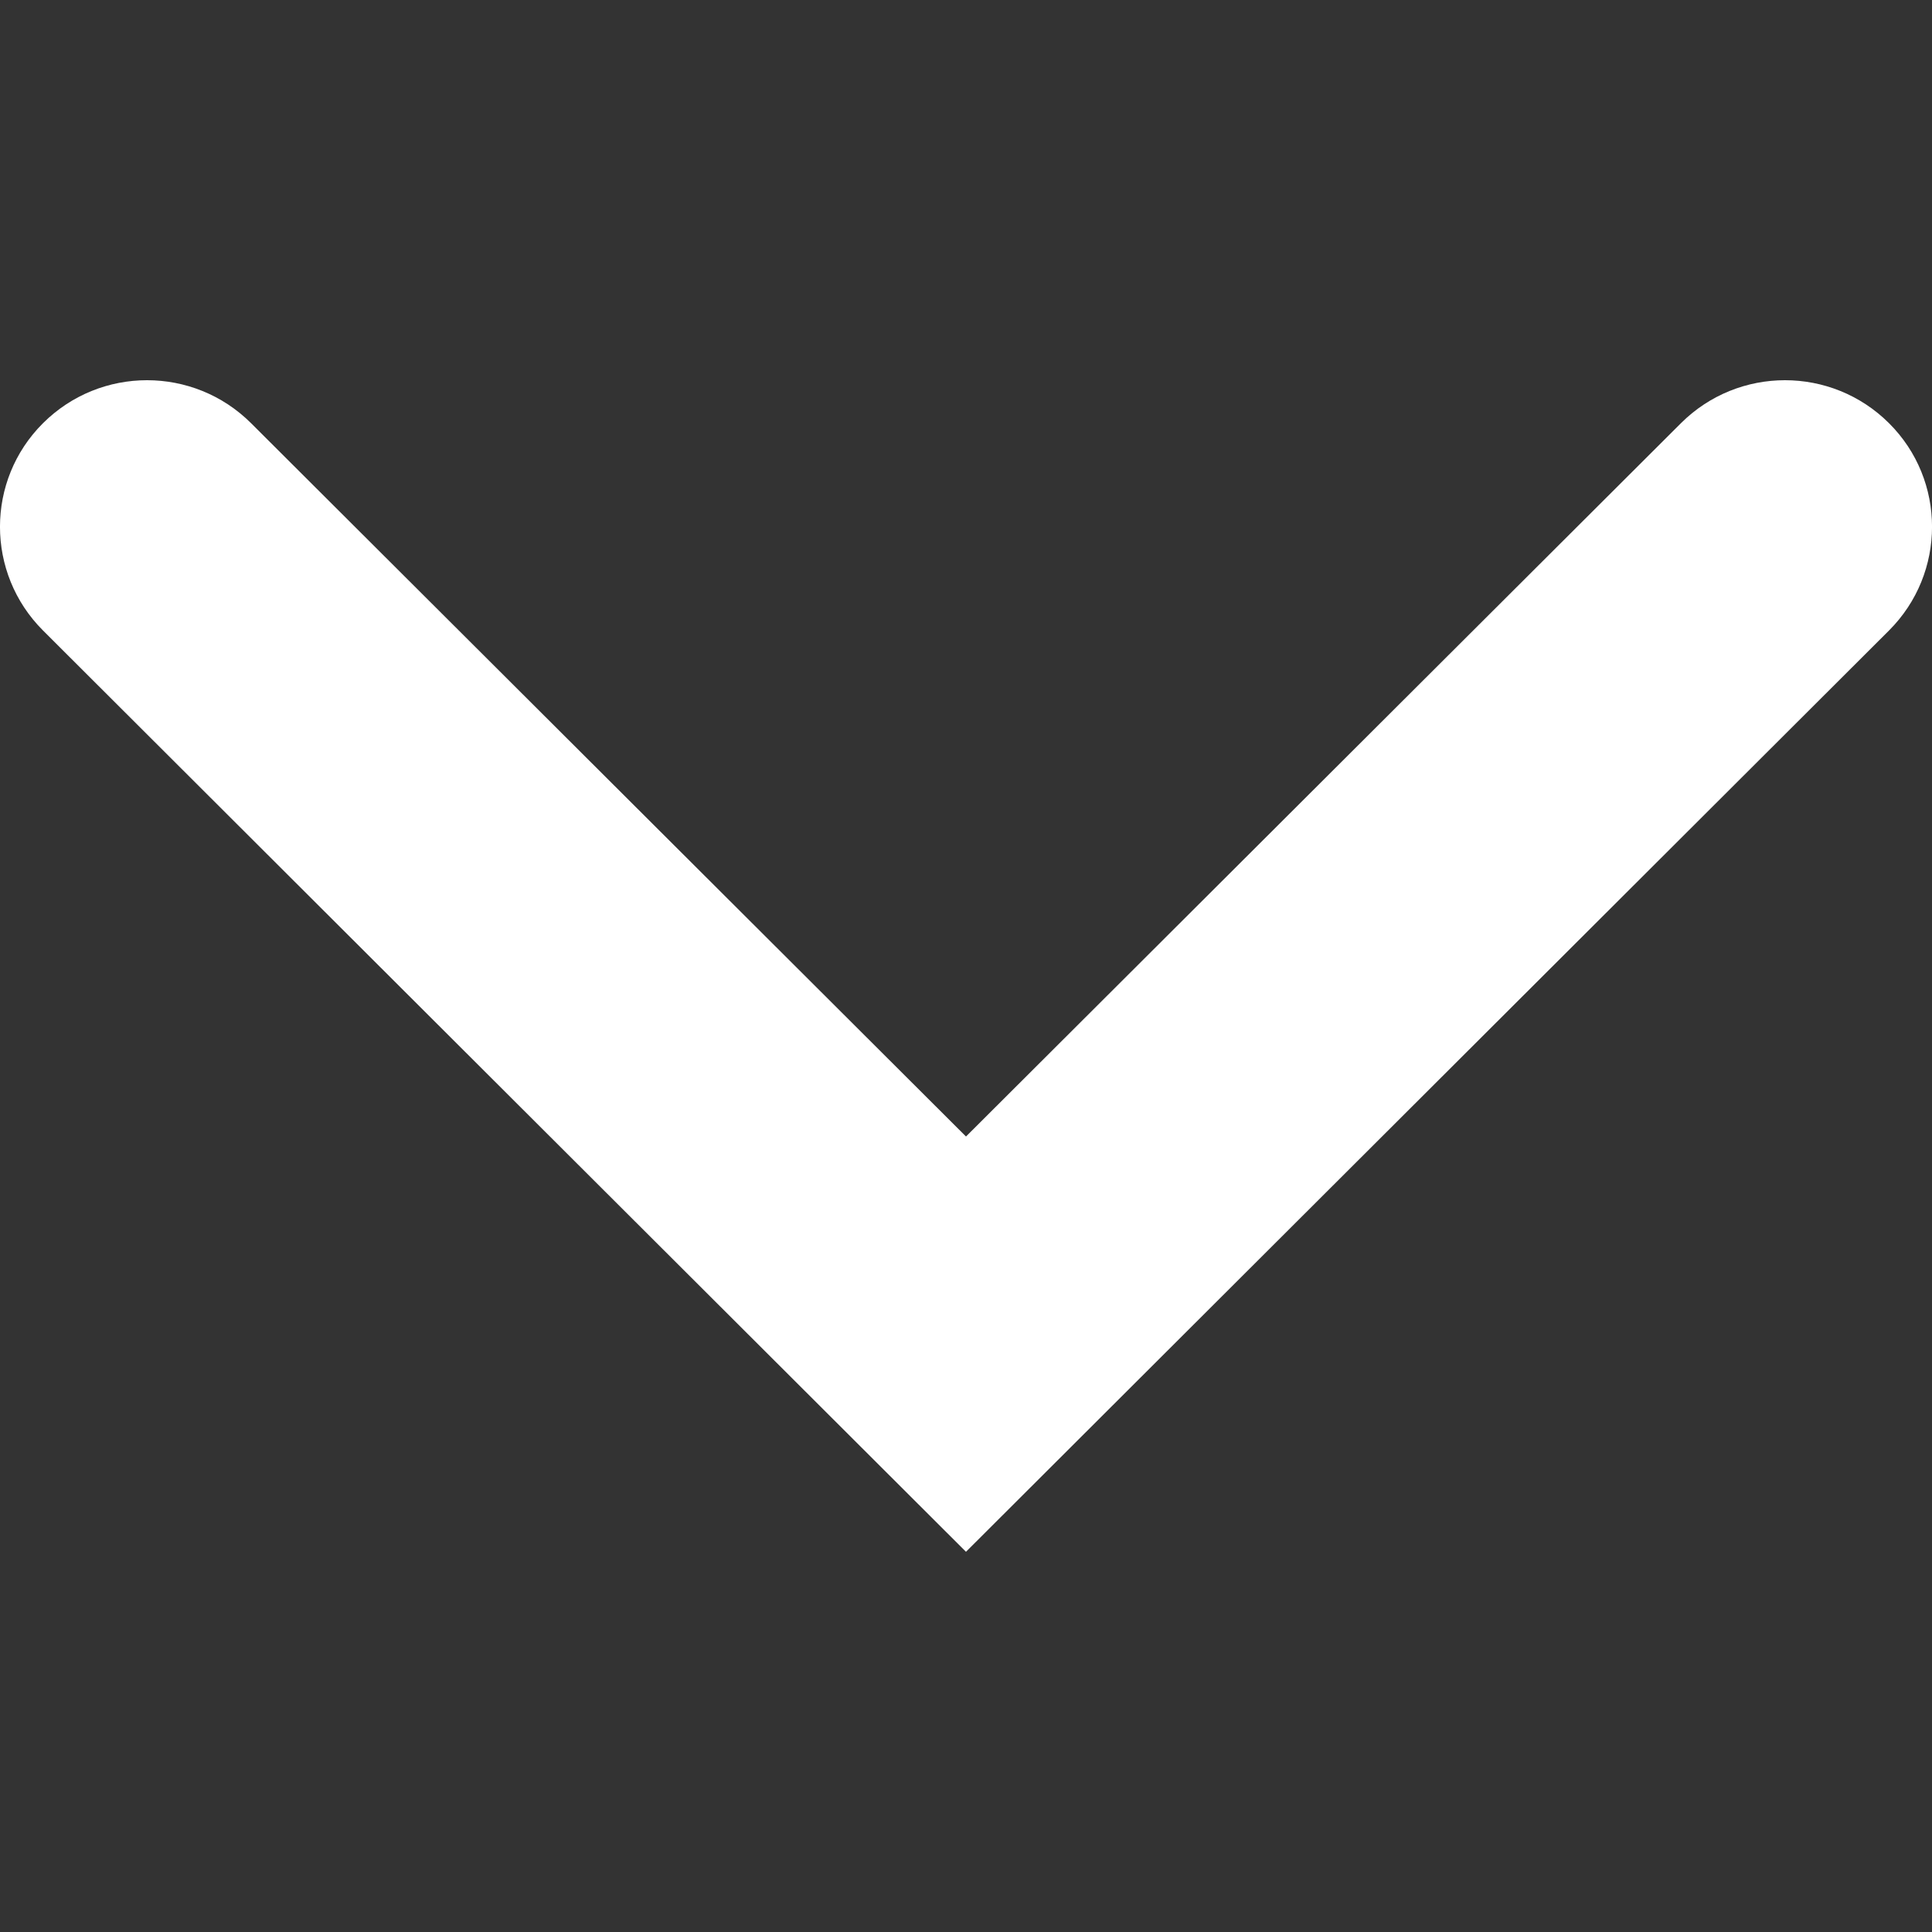
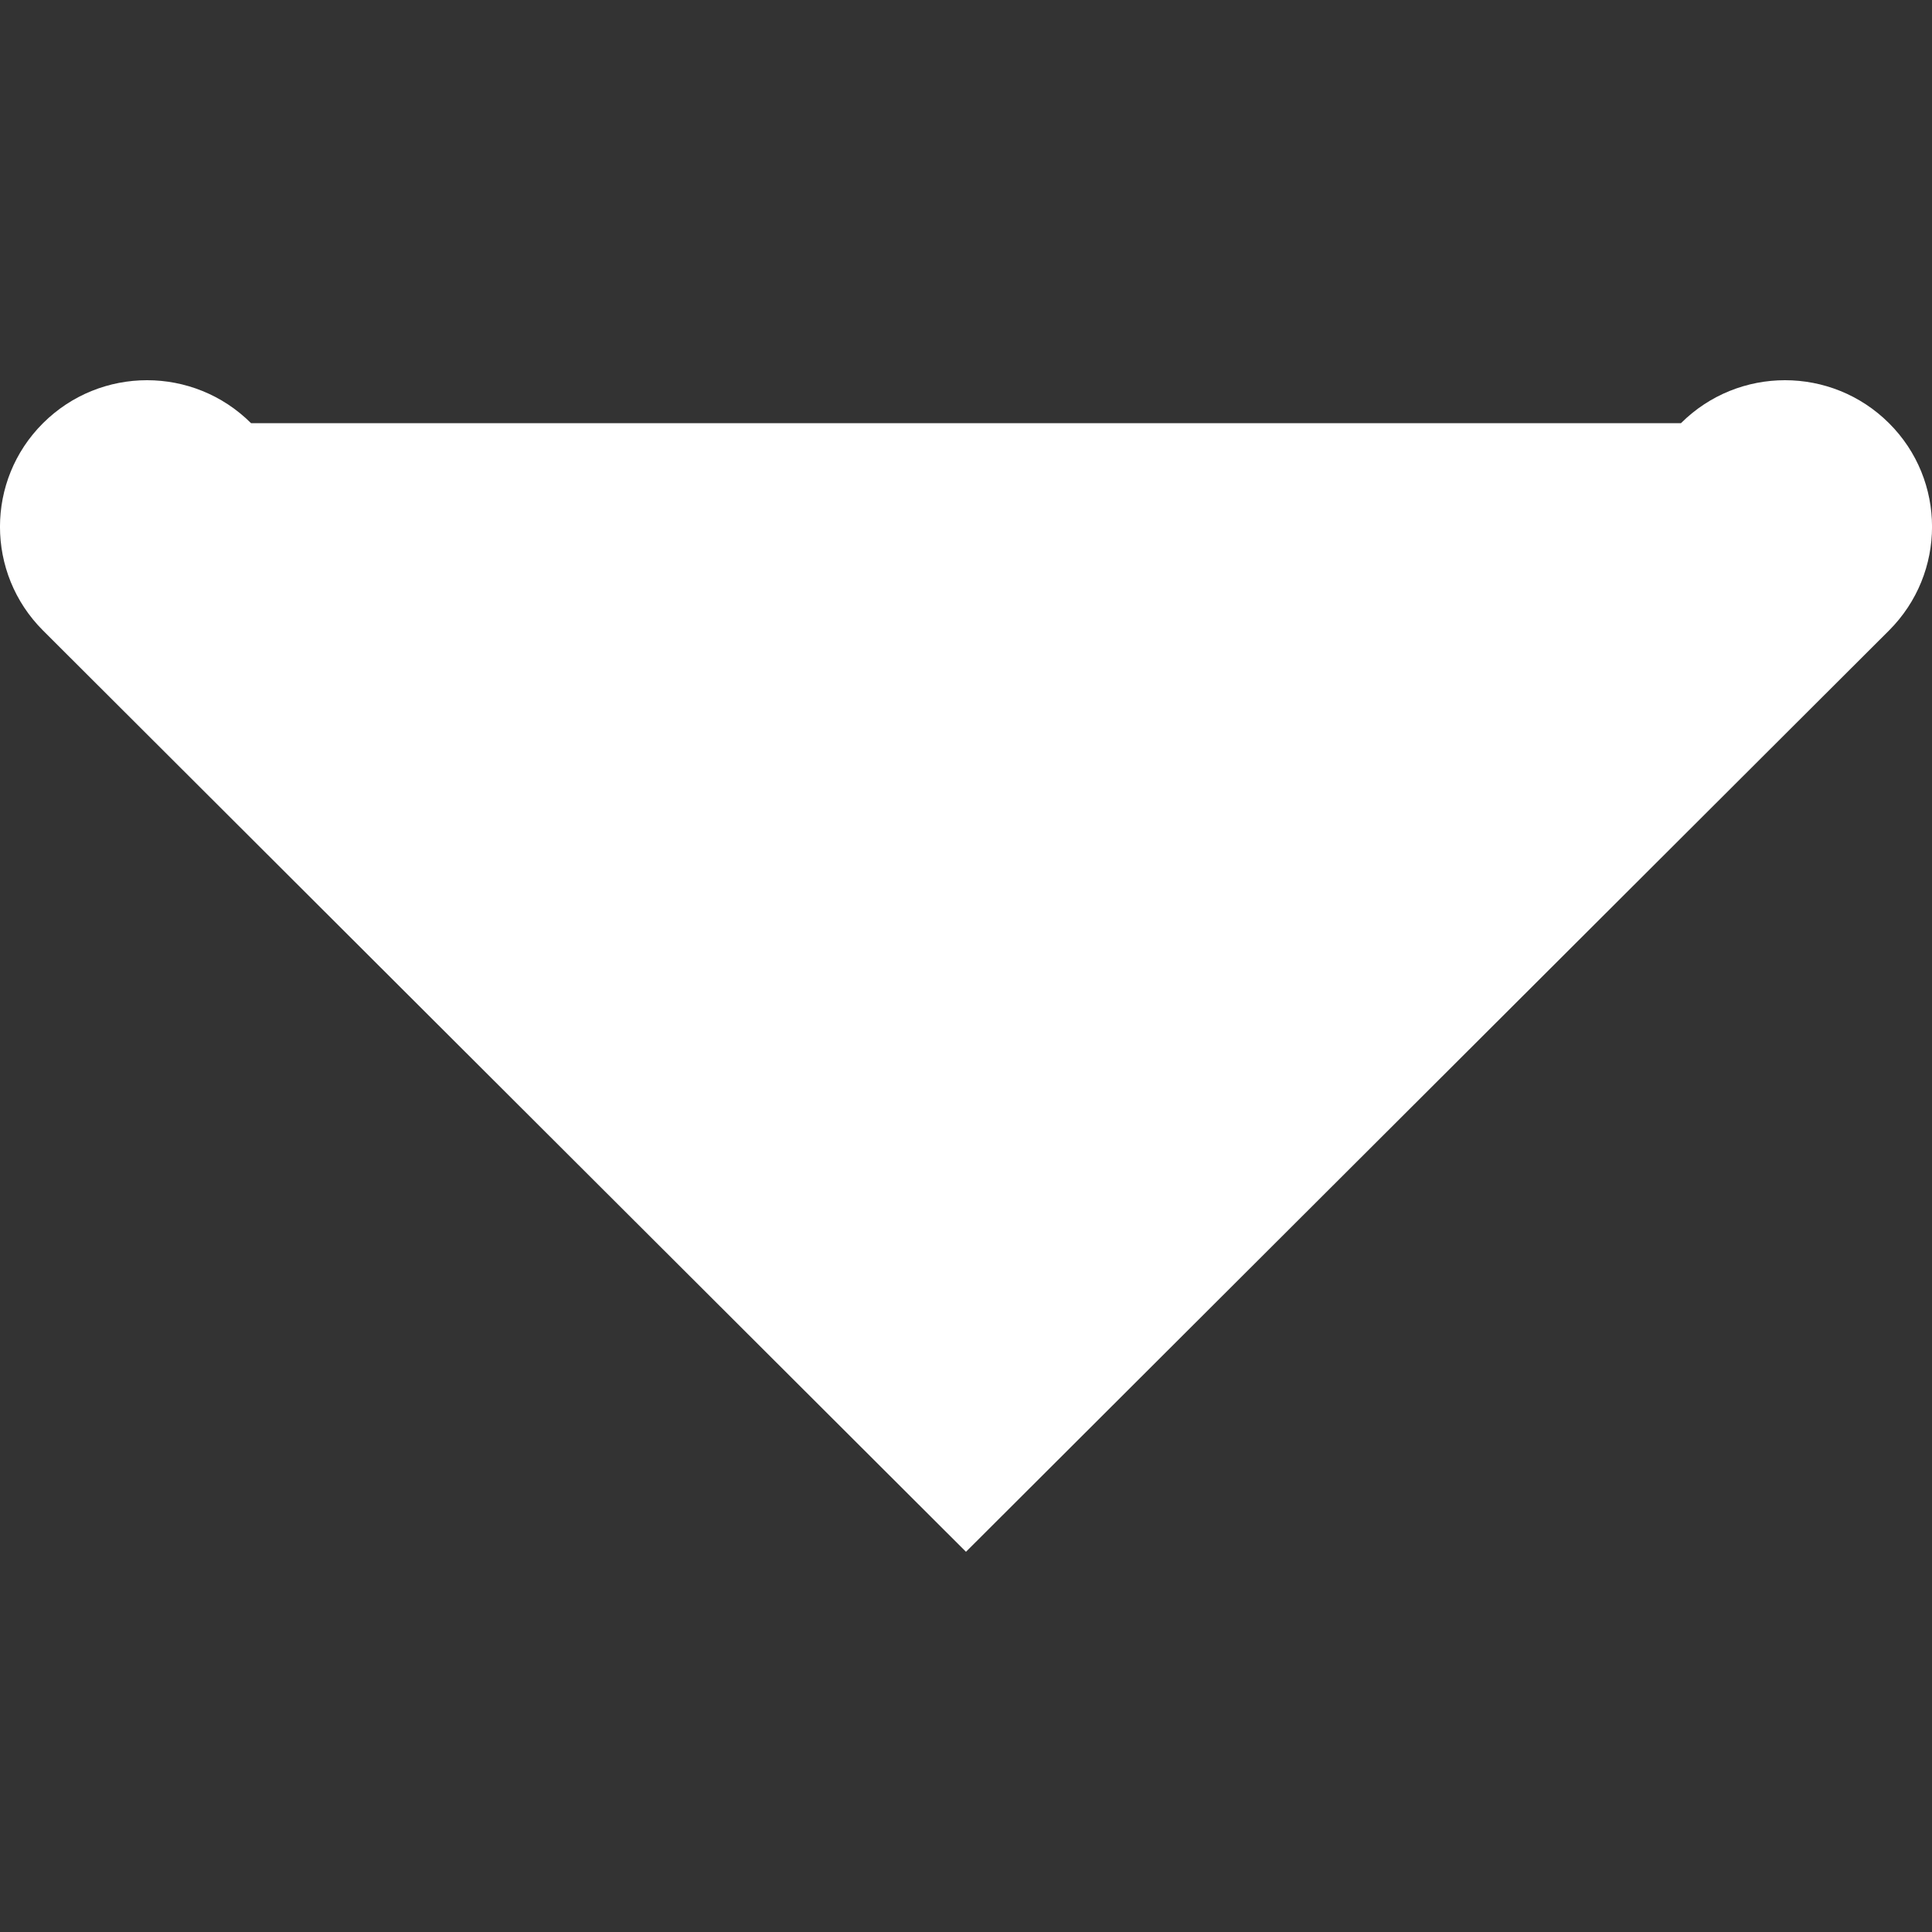
<svg xmlns="http://www.w3.org/2000/svg" version="1.1" x="0px" y="0px" viewBox="0 0 100 100" enable-background="new 0 0 100 100" xml:space="preserve" aria-hidden="true" width="100px" height="100px" style="fill:url(#CerosGradient_idcd4009d49);">
  <rect x="0" y="0" width="100" height="100" fill="#333333" stroke="none" />
  <defs>
    <linearGradient class="cerosgradient" data-cerosgradient="true" id="CerosGradient_idcd4009d49" gradientUnits="userSpaceOnUse" x1="50%" y1="100%" x2="50%" y2="0%">
      <stop offset="0%" stop-color="#FFFFFF" />
      <stop offset="100%" stop-color="#FFFFFF" />
    </linearGradient>
    <linearGradient />
  </defs>
-   <path d="M87.005,21.905c2.978-2.967,7.793-2.967,10.771,0c2.968,2.955,2.968,7.762,0,10.728L49.999,80.32L2.225,32.633  c-2.968-2.966-2.968-7.771,0-10.728c2.978-2.967,7.793-2.967,10.771,0L50,58.826L87.005,21.905z" style="fill:url(#CerosGradient_idcd4009d49);" />
+   <path d="M87.005,21.905c2.978-2.967,7.793-2.967,10.771,0c2.968,2.955,2.968,7.762,0,10.728L49.999,80.32L2.225,32.633  c-2.968-2.966-2.968-7.771,0-10.728c2.978-2.967,7.793-2.967,10.771,0L87.005,21.905z" style="fill:url(#CerosGradient_idcd4009d49);" />
</svg>